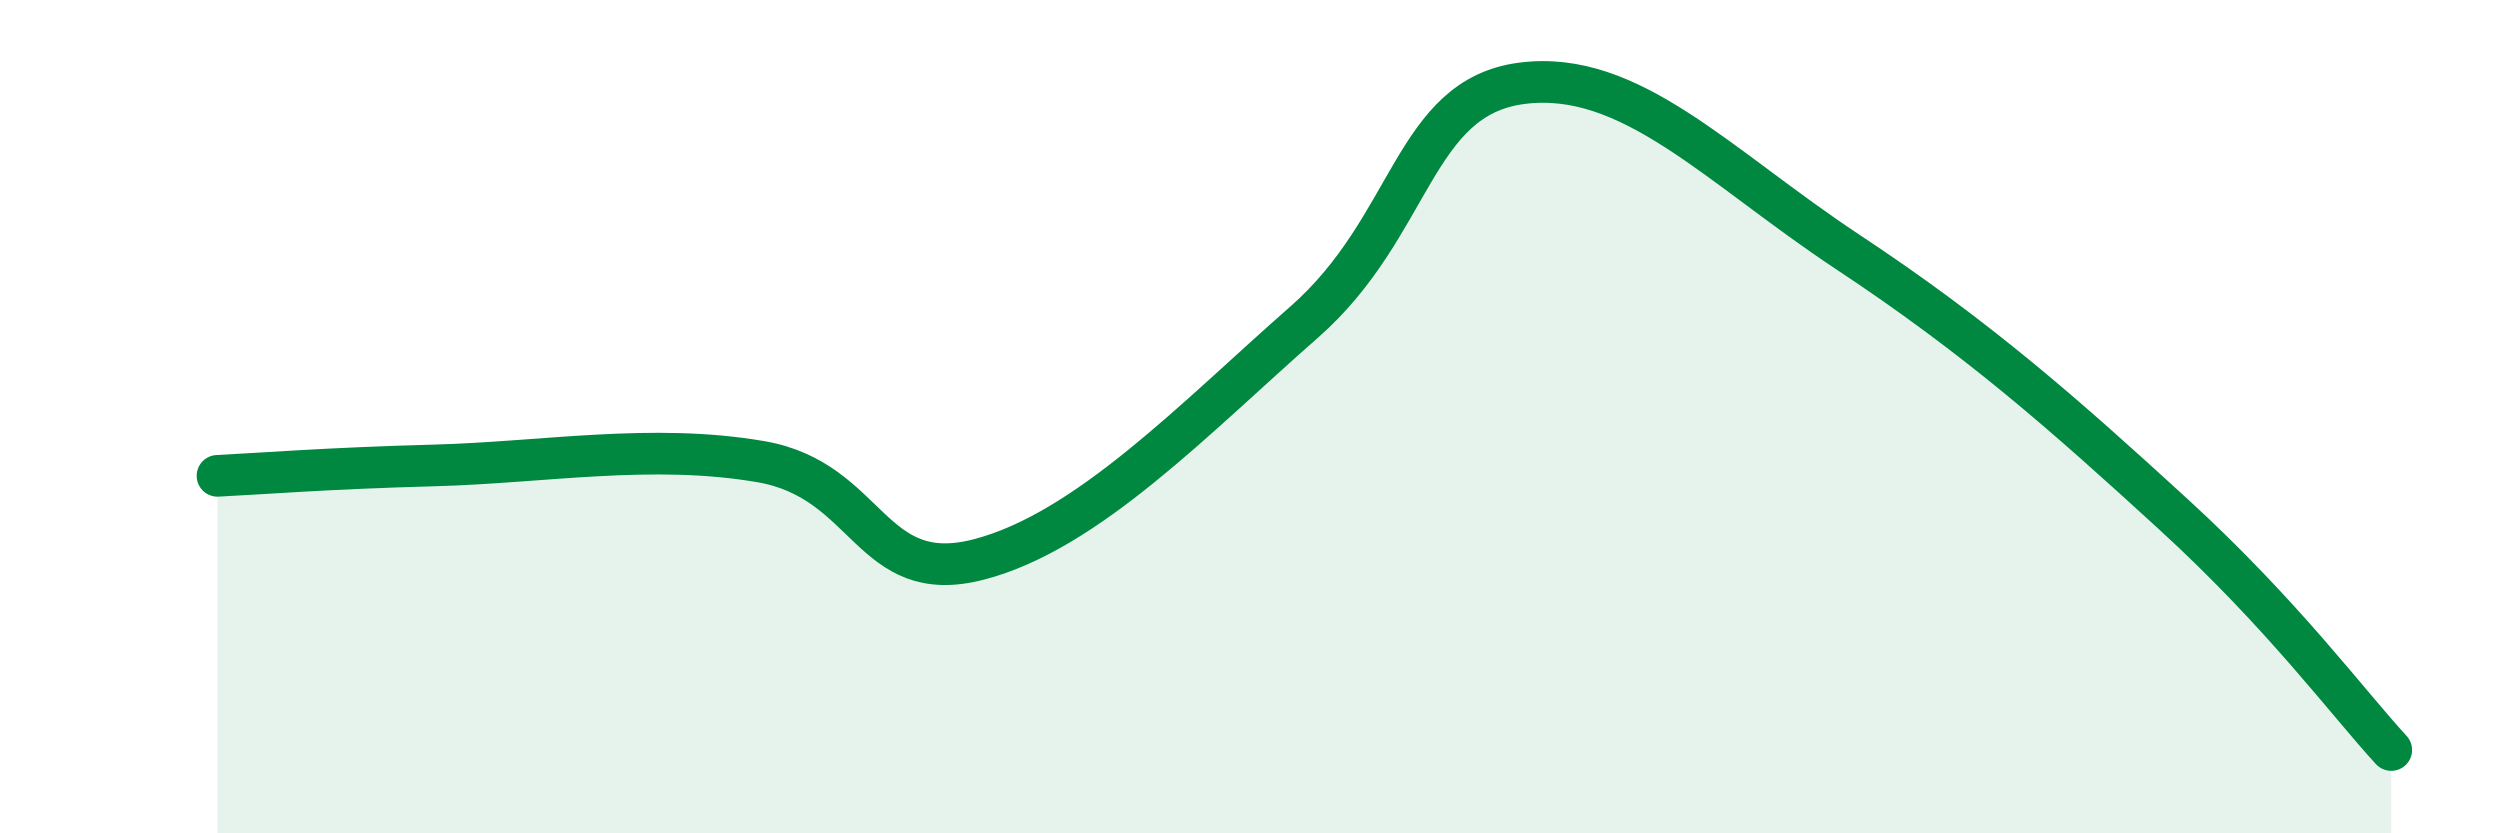
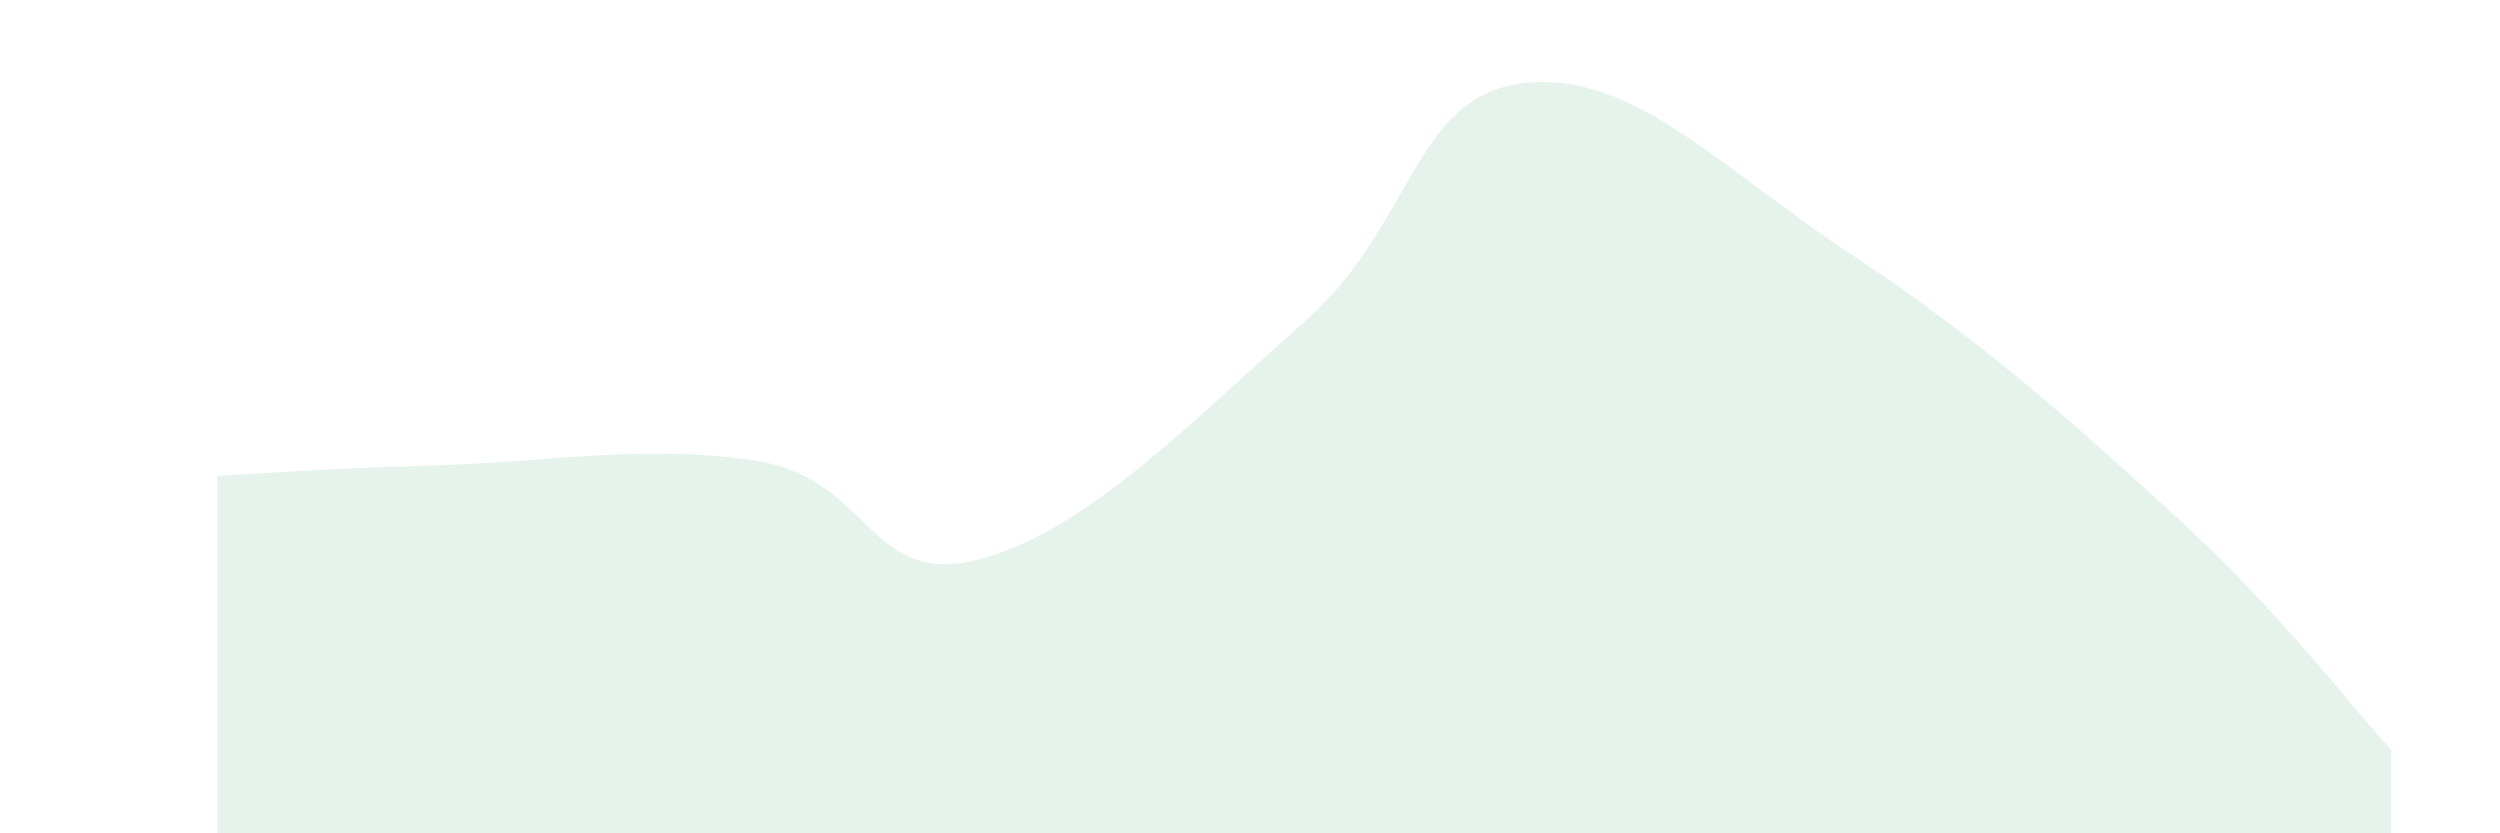
<svg xmlns="http://www.w3.org/2000/svg" width="60" height="20" viewBox="0 0 60 20">
-   <path d="M 5.22,11.42 C 6.26,11.37 7.82,11.24 10.43,11.17 C 13.04,11.1 15.65,10.63 18.26,11.08 C 20.87,11.53 20.87,14.1 23.48,13.43 C 26.09,12.76 28.69,10.02 31.3,7.73 C 33.91,5.44 33.91,2.34 36.52,2 C 39.13,1.66 41.22,3.98 44.35,6.05 C 47.48,8.12 49.56,9.96 52.17,12.35 C 54.78,14.74 56.35,16.87 57.39,18L57.39 20L5.22 20Z" fill="#008740" opacity="0.1" stroke-linecap="round" stroke-linejoin="round" />
-   <path d="M 5.22,11.42 C 6.26,11.37 7.82,11.24 10.43,11.17 C 13.04,11.1 15.65,10.63 18.26,11.08 C 20.87,11.53 20.87,14.1 23.48,13.43 C 26.09,12.76 28.69,10.02 31.3,7.73 C 33.91,5.44 33.91,2.34 36.52,2 C 39.13,1.66 41.22,3.98 44.35,6.05 C 47.48,8.12 49.56,9.96 52.17,12.35 C 54.78,14.74 56.35,16.87 57.39,18" stroke="#008740" stroke-width="1" fill="none" stroke-linecap="round" stroke-linejoin="round" />
+   <path d="M 5.22,11.42 C 6.26,11.37 7.82,11.24 10.43,11.17 C 13.04,11.1 15.65,10.63 18.26,11.08 C 20.87,11.53 20.87,14.1 23.48,13.43 C 26.09,12.76 28.69,10.02 31.3,7.73 C 33.91,5.44 33.91,2.34 36.52,2 C 39.13,1.66 41.22,3.98 44.35,6.05 C 47.48,8.12 49.56,9.96 52.17,12.35 C 54.78,14.74 56.35,16.87 57.39,18L57.39 20L5.22 20" fill="#008740" opacity="0.1" stroke-linecap="round" stroke-linejoin="round" />
</svg>